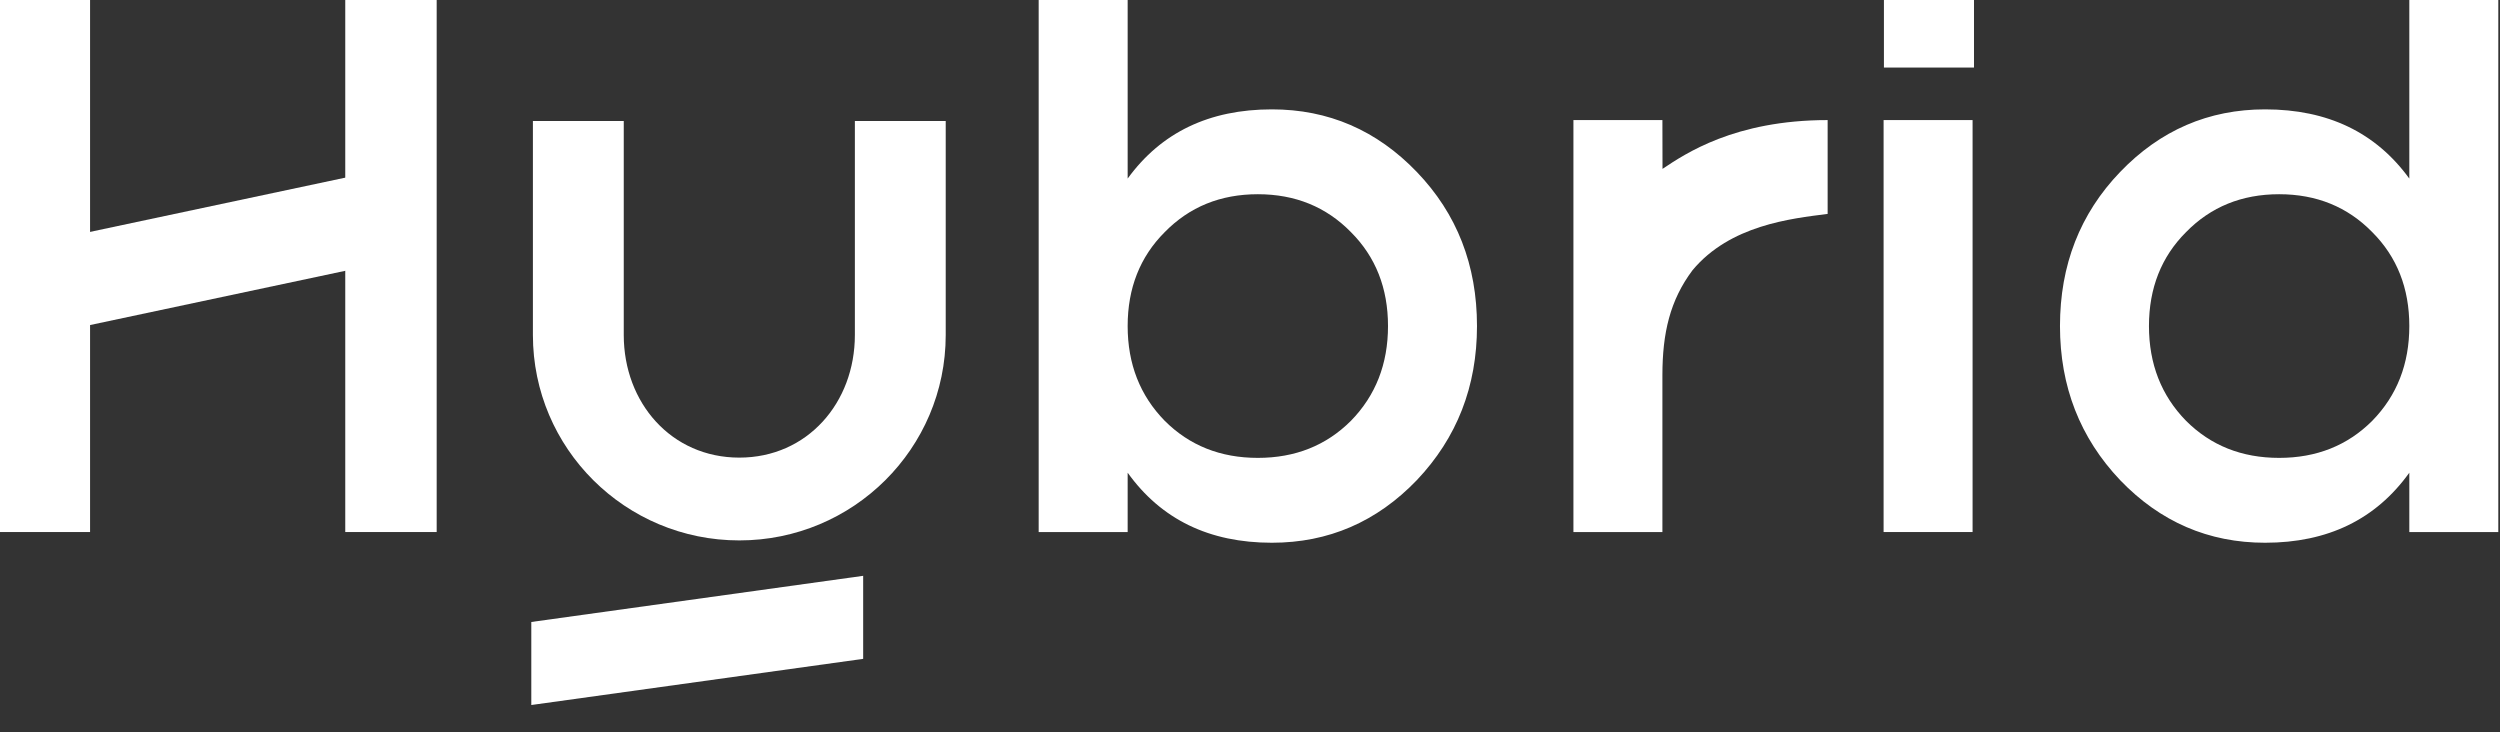
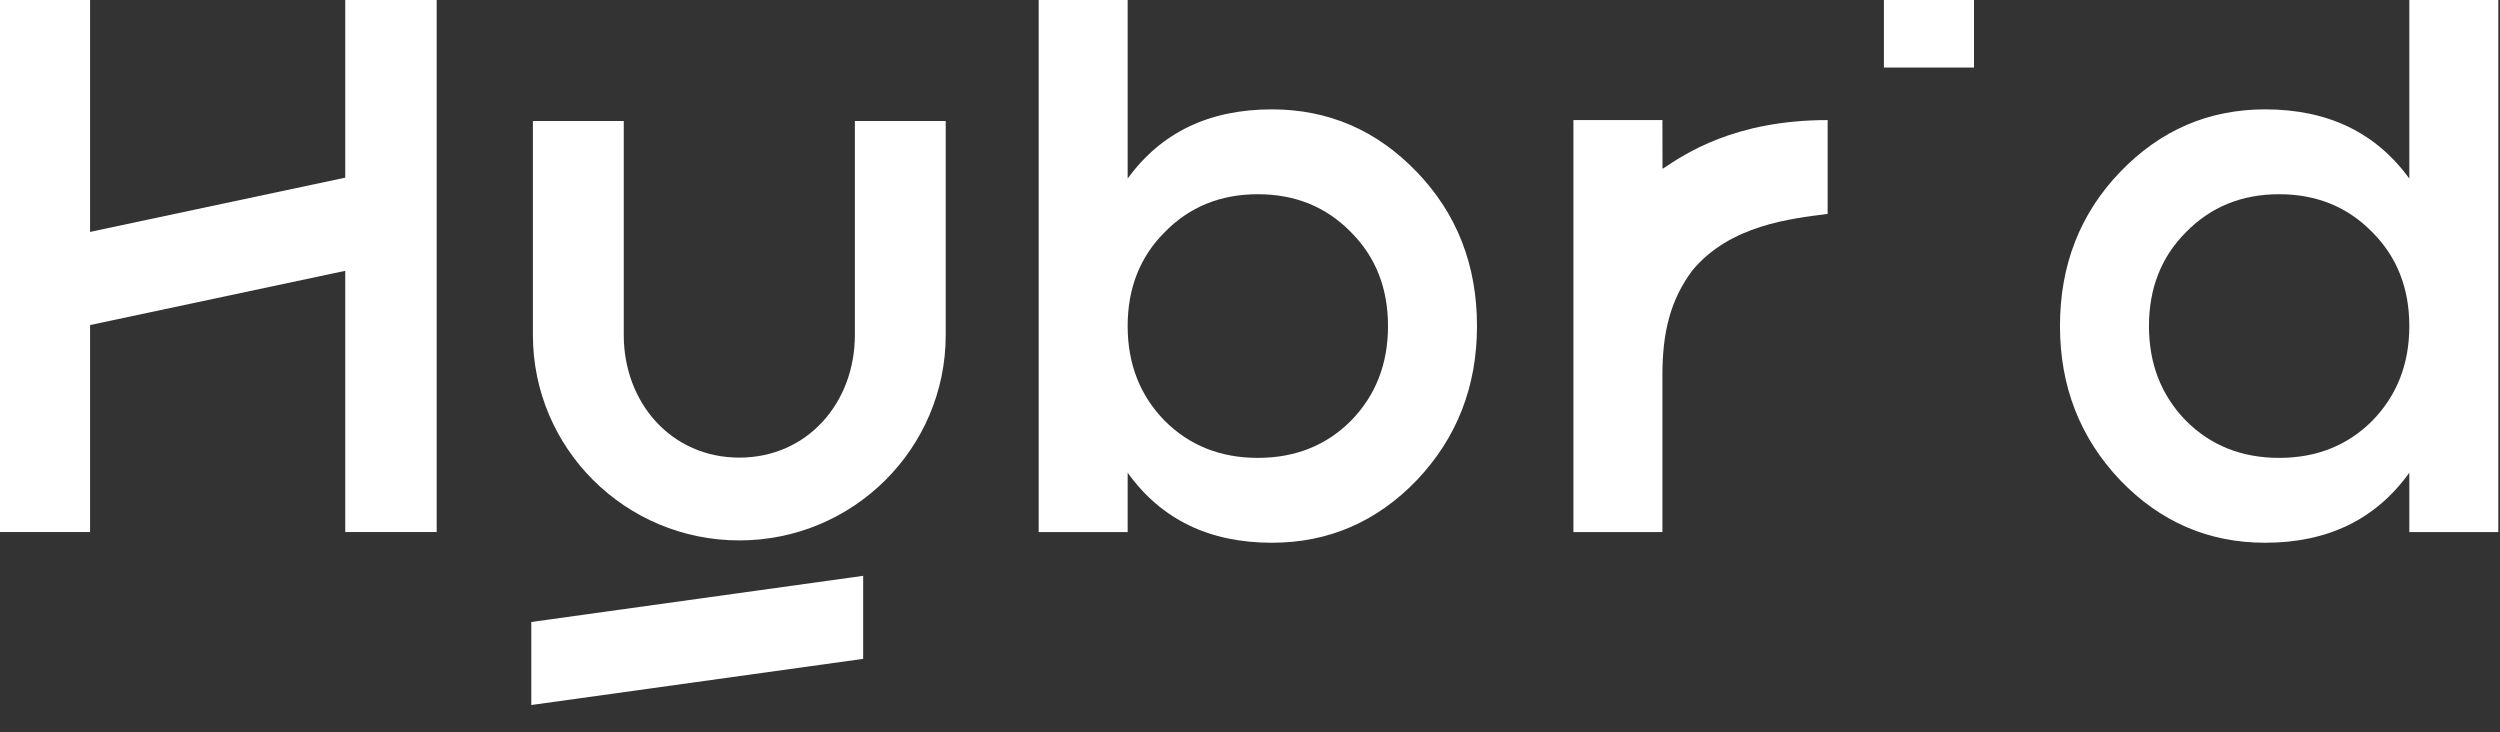
<svg xmlns="http://www.w3.org/2000/svg" width="403" height="118" viewBox="0 0 403 118" fill="none">
  <rect x="0" y="0" width="403" height="118" fill="#333333" stroke="none" />
  <path fill-rule="evenodd" clip-rule="evenodd" d="M85.904 19.5V54.006C85.904 72.291 100.801 87.114 119.177 87.114C137.553 87.114 152.45 72.291 152.45 54.006V19.5H137.805V54.006C137.805 64.92 130.146 73.768 119.177 73.768C108.208 73.768 100.549 64.92 100.549 54.006V19.5H85.904Z" fill="white" />
  <path d="M205.02 17.63C214.14 17.63 221.932 20.994 228.396 27.723C234.86 34.453 238.091 42.732 238.091 52.56C238.091 62.3 234.86 70.579 228.396 77.396C221.932 84.126 214.14 87.49 205.02 87.49C194.926 87.49 187.179 83.727 181.778 76.201V85.764H167.434V0H181.778V28.786C187.179 21.348 194.926 17.63 205.02 17.63ZM187.754 67.834C191.739 71.818 196.742 73.81 202.763 73.81C208.783 73.81 213.786 71.818 217.771 67.834C221.755 63.761 223.747 58.669 223.747 52.56C223.747 46.45 221.755 41.403 217.771 37.419C213.786 33.346 208.783 31.309 202.763 31.309C196.742 31.309 191.739 33.346 187.754 37.419C183.77 41.403 181.778 46.45 181.778 52.56C181.778 58.669 183.77 63.761 187.754 67.834Z" fill="white" />
  <path d="M267.997 27.223C271.627 24.803 279.624 19.356 294.615 19.356V34.483C288.698 35.236 278.886 36.297 272.837 43.557C269.207 48.397 267.98 53.678 267.98 60.496V85.764H253.636V19.356H267.98L267.997 27.223Z" fill="white" />
-   <path d="M303.635 85.764V19.356H317.979V85.764H303.635Z" fill="white" />
  <path d="M388.382 0H402.727V85.764H388.382V76.201C382.981 83.727 375.234 87.49 365.14 87.49C356.02 87.49 348.228 84.126 341.764 77.396C335.301 70.579 332.069 62.3 332.069 52.56C332.069 42.732 335.301 34.453 341.764 27.723C348.228 20.994 356.02 17.63 365.14 17.63C375.234 17.63 382.981 21.348 388.382 28.786V0ZM352.39 67.834C356.374 71.818 361.377 73.81 367.398 73.81C373.419 73.81 378.421 71.818 382.406 67.834C386.39 63.761 388.382 58.669 388.382 52.56C388.382 46.45 386.39 41.403 382.406 37.419C378.421 33.346 373.419 31.309 367.398 31.309C361.377 31.309 356.374 33.346 352.39 37.419C348.405 41.403 346.413 46.45 346.413 52.56C346.413 58.669 348.405 63.761 352.39 67.834Z" fill="white" />
  <path fill-rule="evenodd" clip-rule="evenodd" d="M14.519 0H0V85.764H14.519V0ZM55.656 85.764H70.392V0H55.656V85.764Z" fill="white" />
  <rect x="10.891" y="38.152" width="49.658" height="14.688" transform="rotate(-12 10.891 38.152)" fill="white" />
  <path d="M85.646 100.263L139.142 92.823L139.142 106.208L85.646 113.648L85.646 100.263Z" fill="white" />
  <rect x="303.689" width="14.519" height="10.889" fill="white" />
</svg>